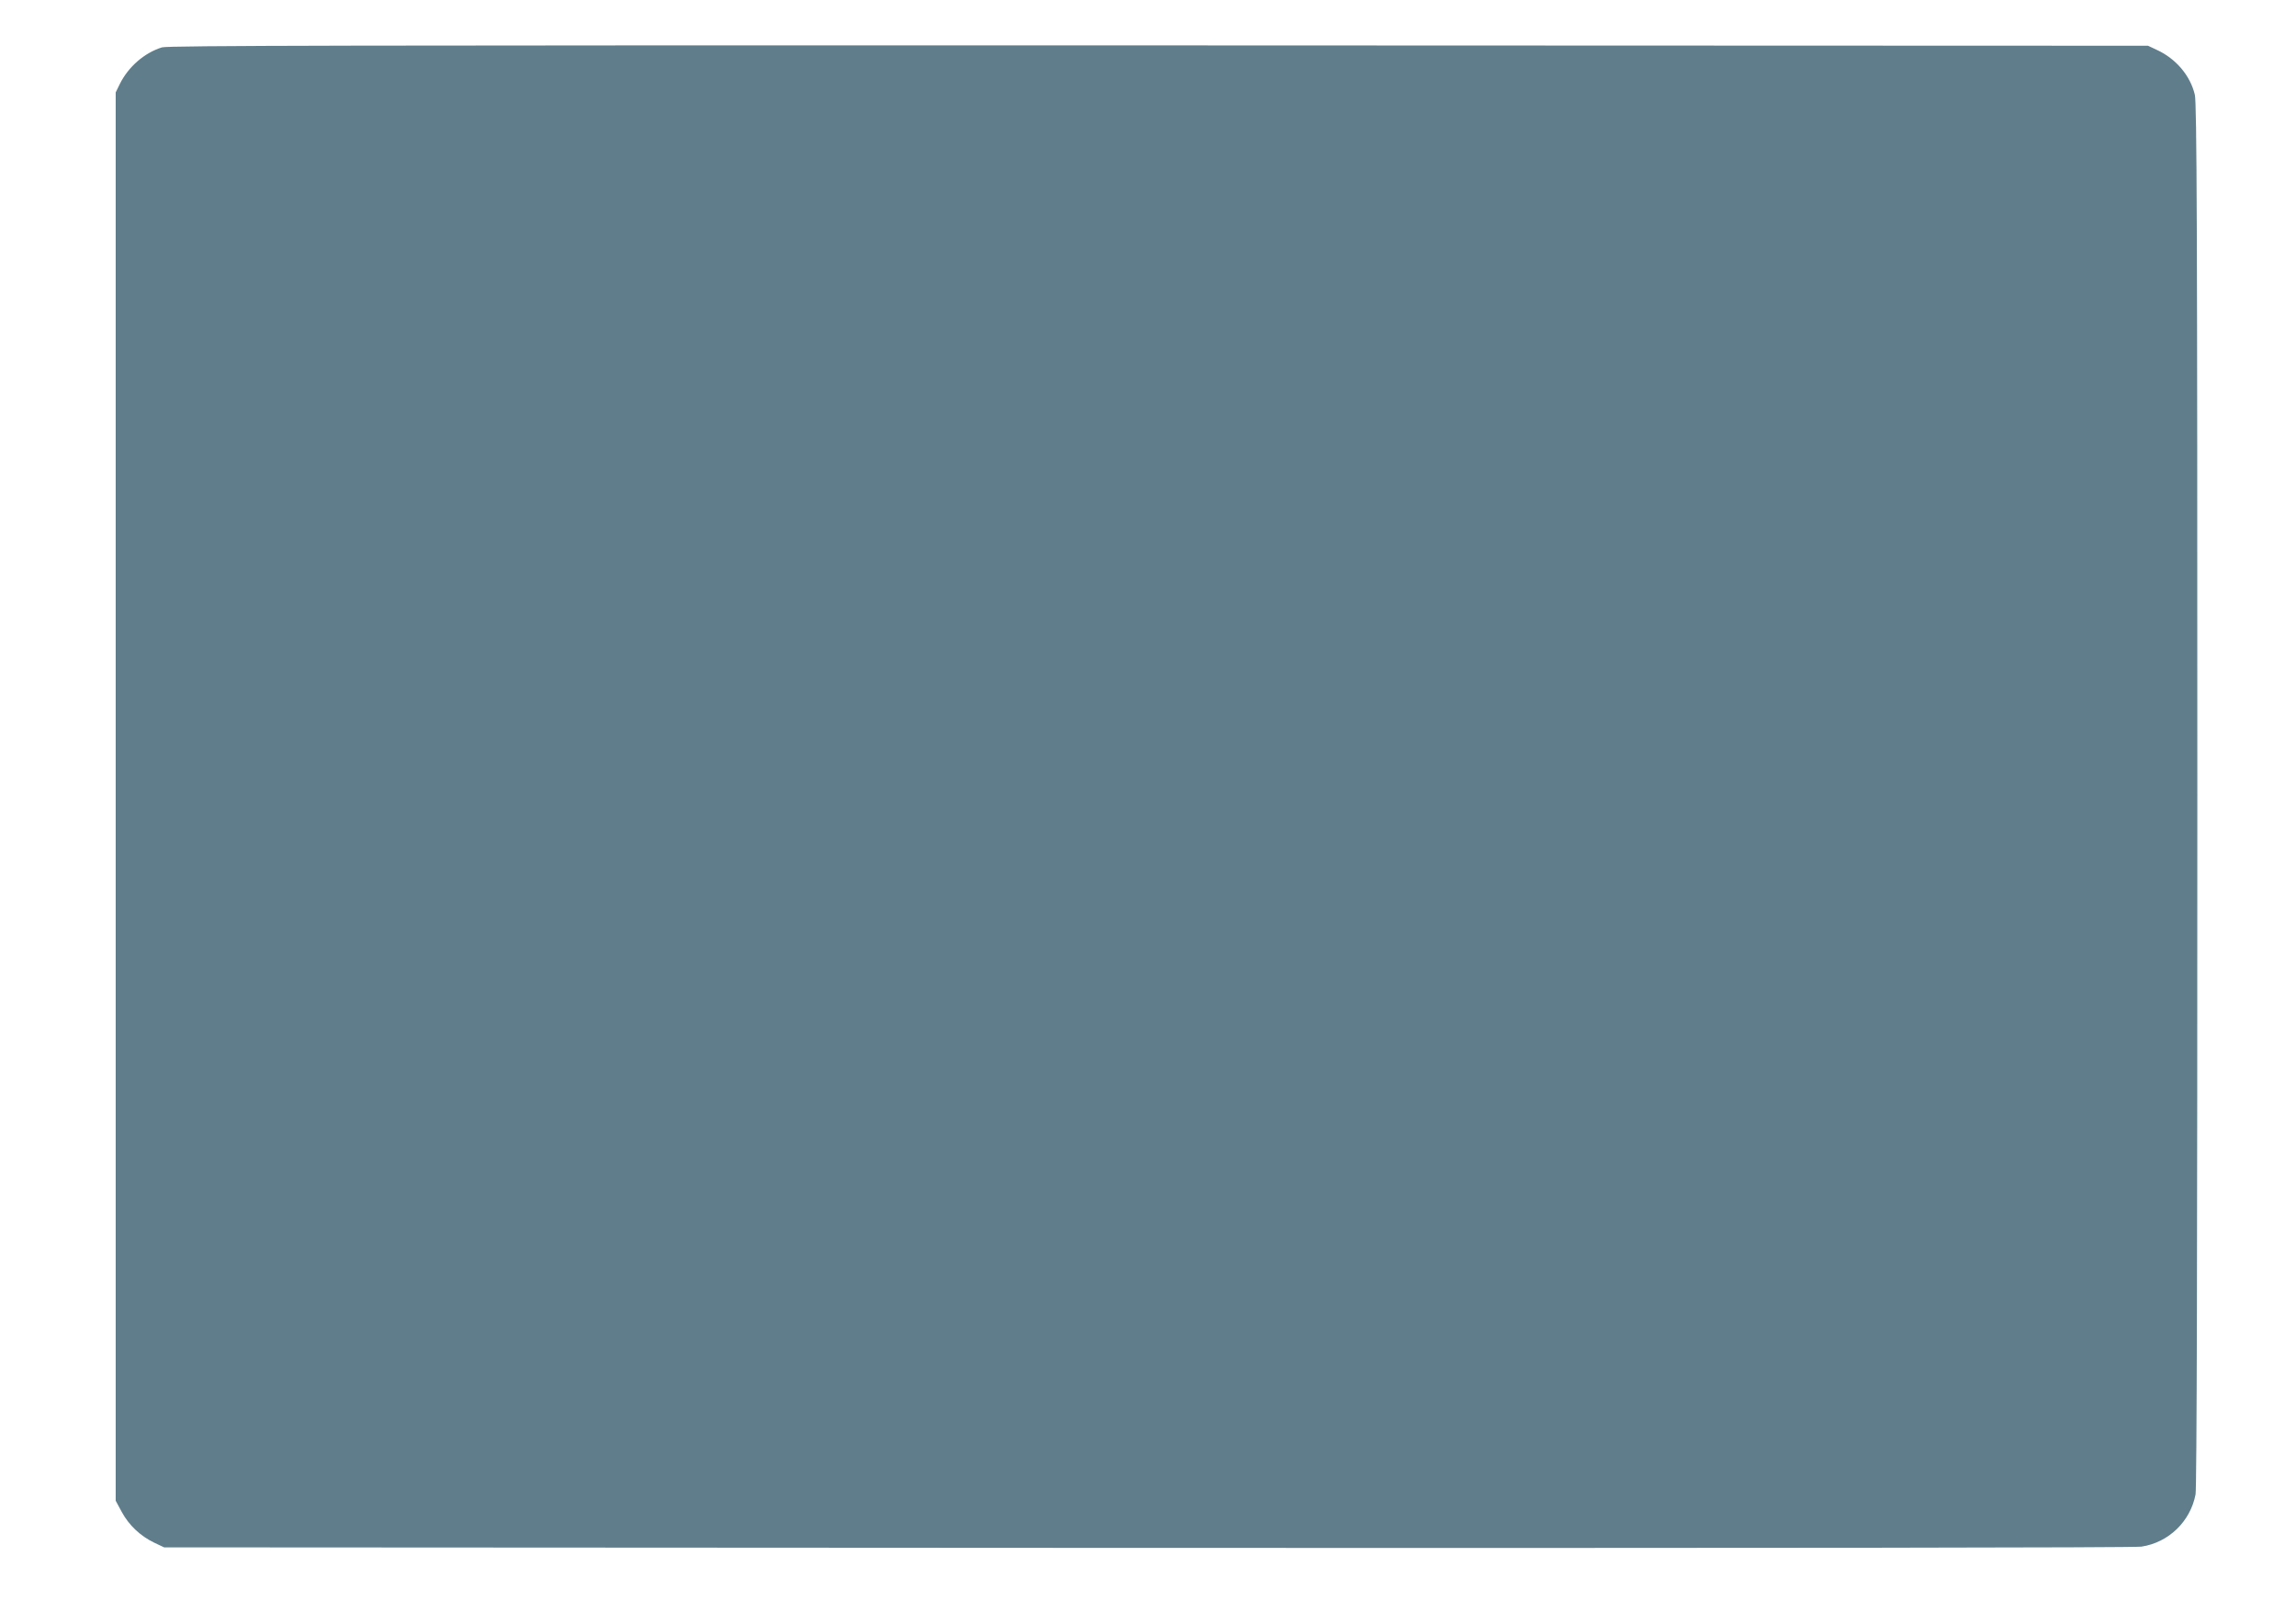
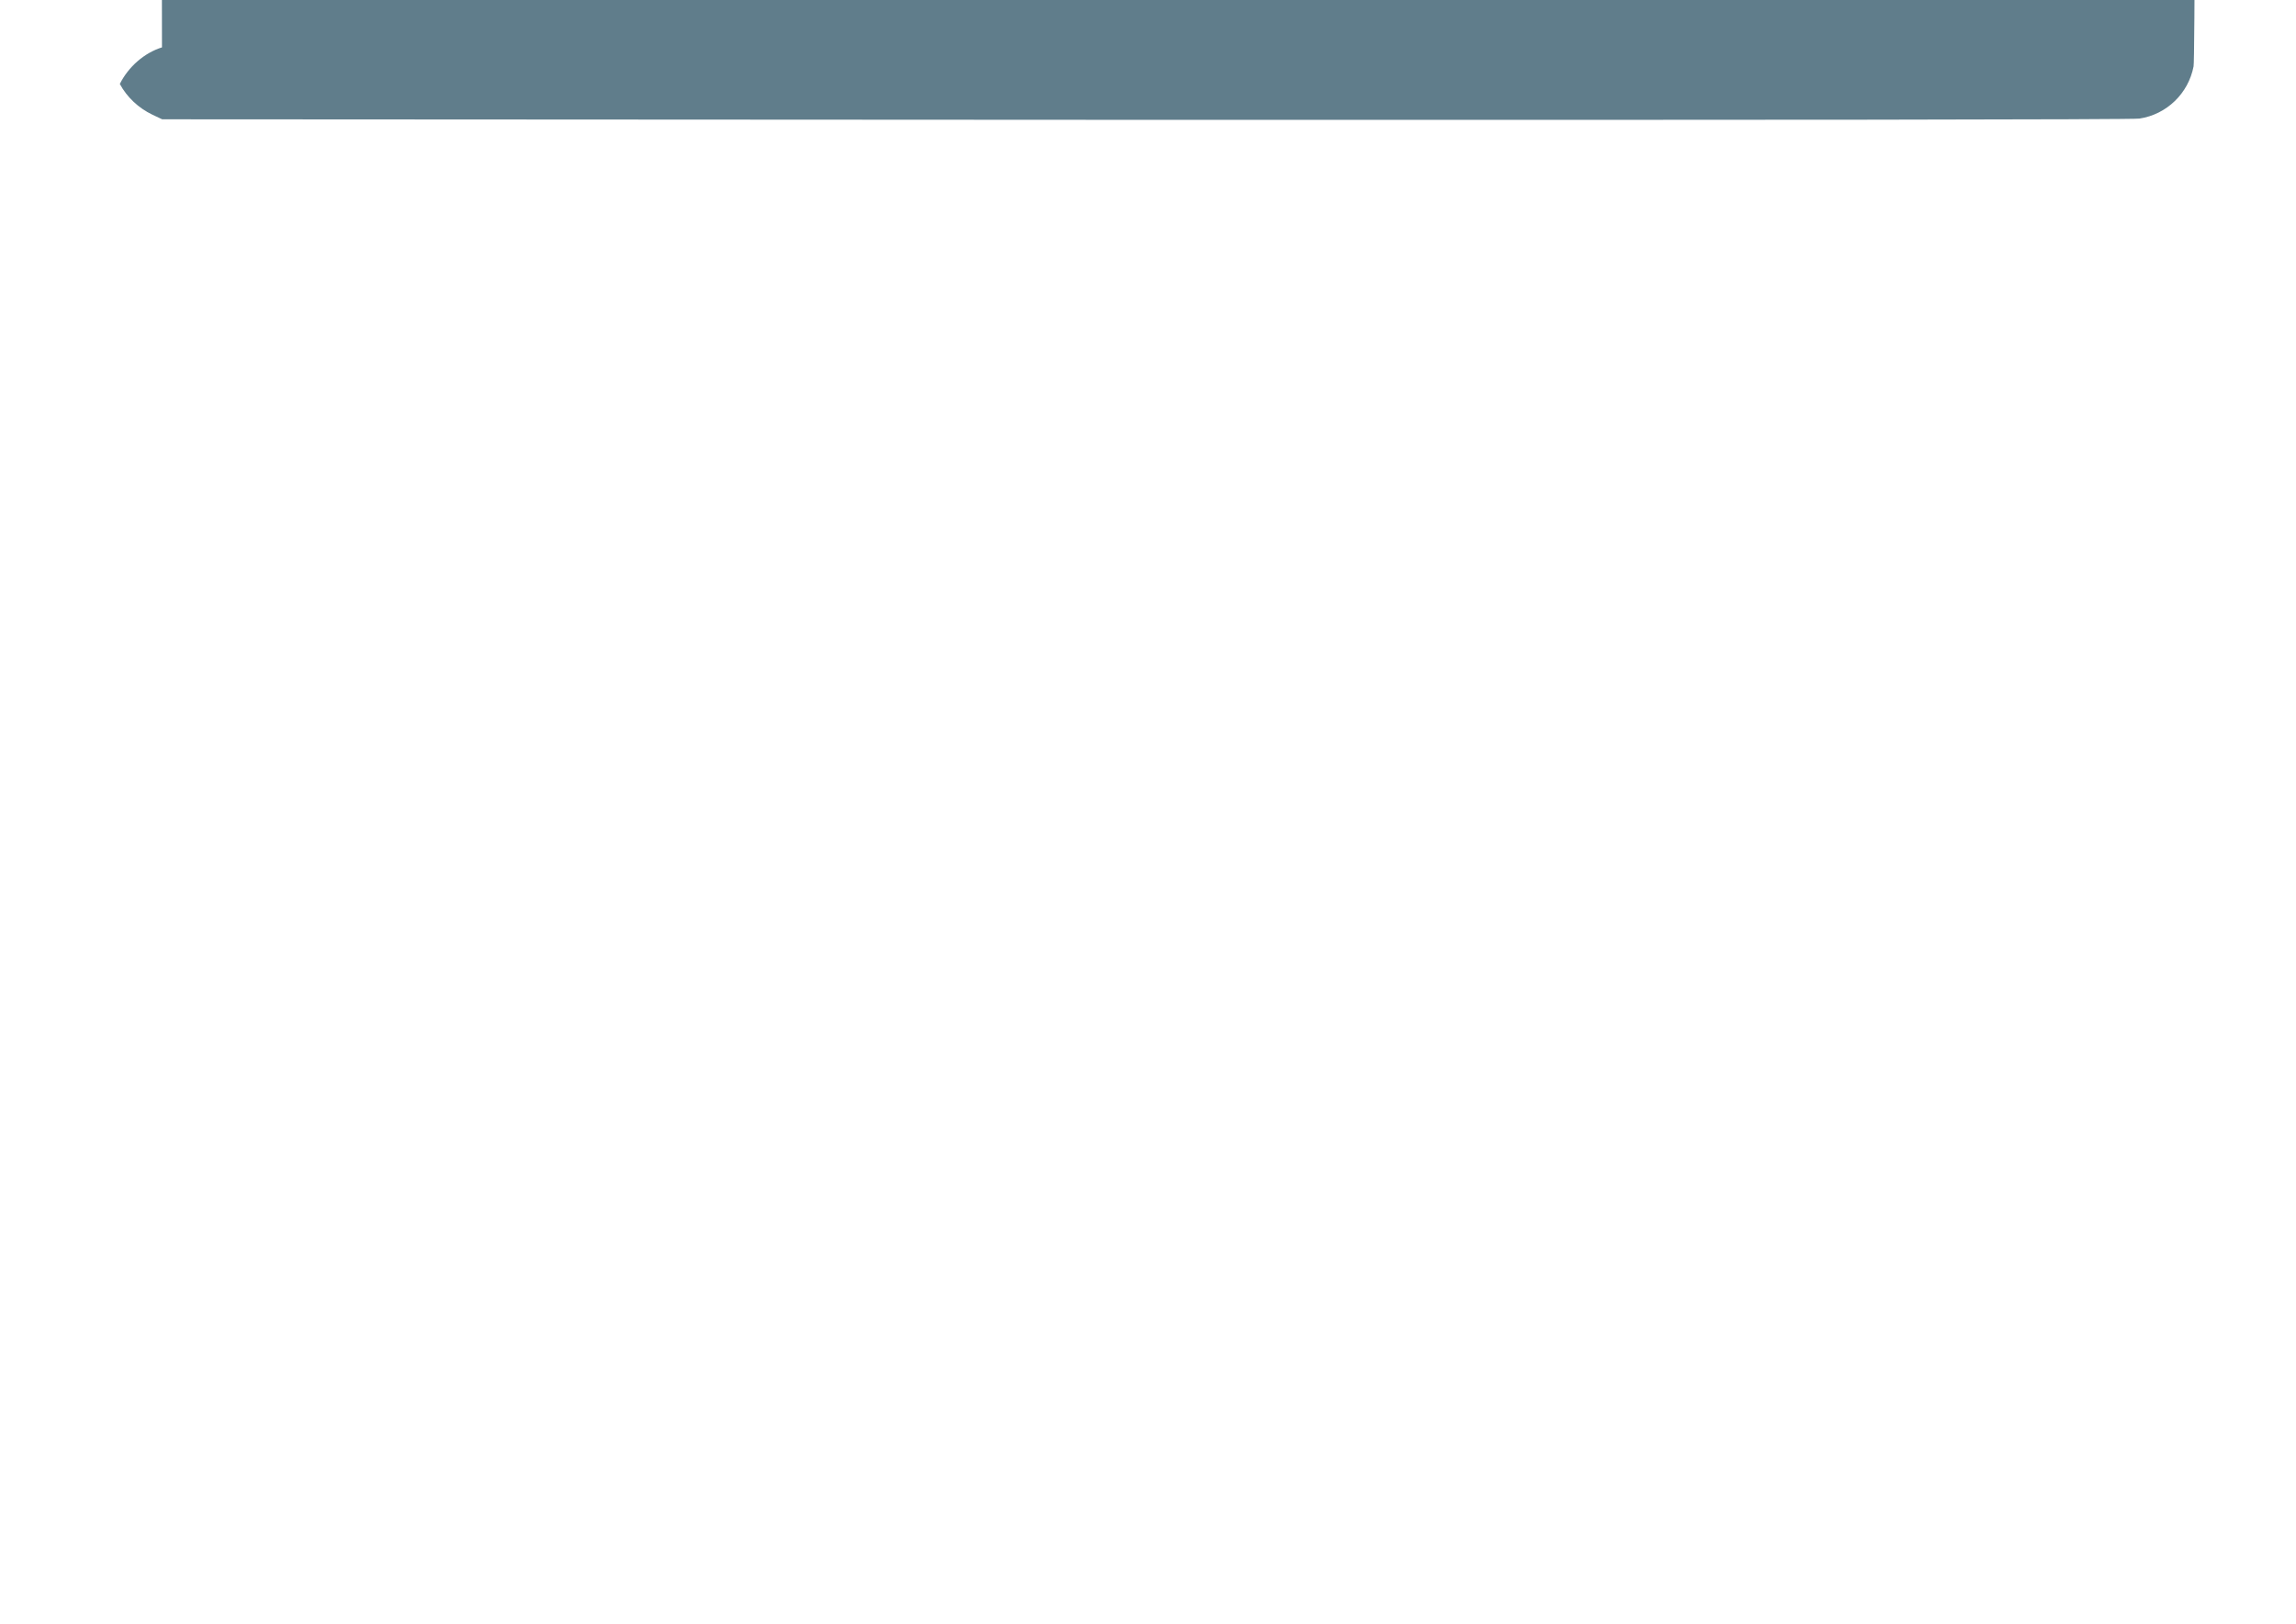
<svg xmlns="http://www.w3.org/2000/svg" version="1.0" width="1280pt" height="905pt" viewBox="0 0 1280 905" preserveAspectRatio="xMidYMid meet">
  <g transform="translate(0,905) scale(0.1,-0.1)" fill="#607d8b" stroke="none">
-     <path d="M903 8786 c-99 -31 -187 -108 -235 -204 l-23 -47 0 -3925 0 -3925 34 -63 c40 -74 104 -134 181 -171 l55 -26 5480 -3 c3458 -1 5503 1 5543 7 152 23 273 140 302 291 7 35 10 1373 10 3899 0 3176 -3 3856 -14 3903 -25 106 -105 201 -212 250 l-49 23 -5515 2 c-4542 1 -5522 -1 -5557 -11z" />
+     <path d="M903 8786 c-99 -31 -187 -108 -235 -204 c40 -74 104 -134 181 -171 l55 -26 5480 -3 c3458 -1 5503 1 5543 7 152 23 273 140 302 291 7 35 10 1373 10 3899 0 3176 -3 3856 -14 3903 -25 106 -105 201 -212 250 l-49 23 -5515 2 c-4542 1 -5522 -1 -5557 -11z" />
  </g>
</svg>